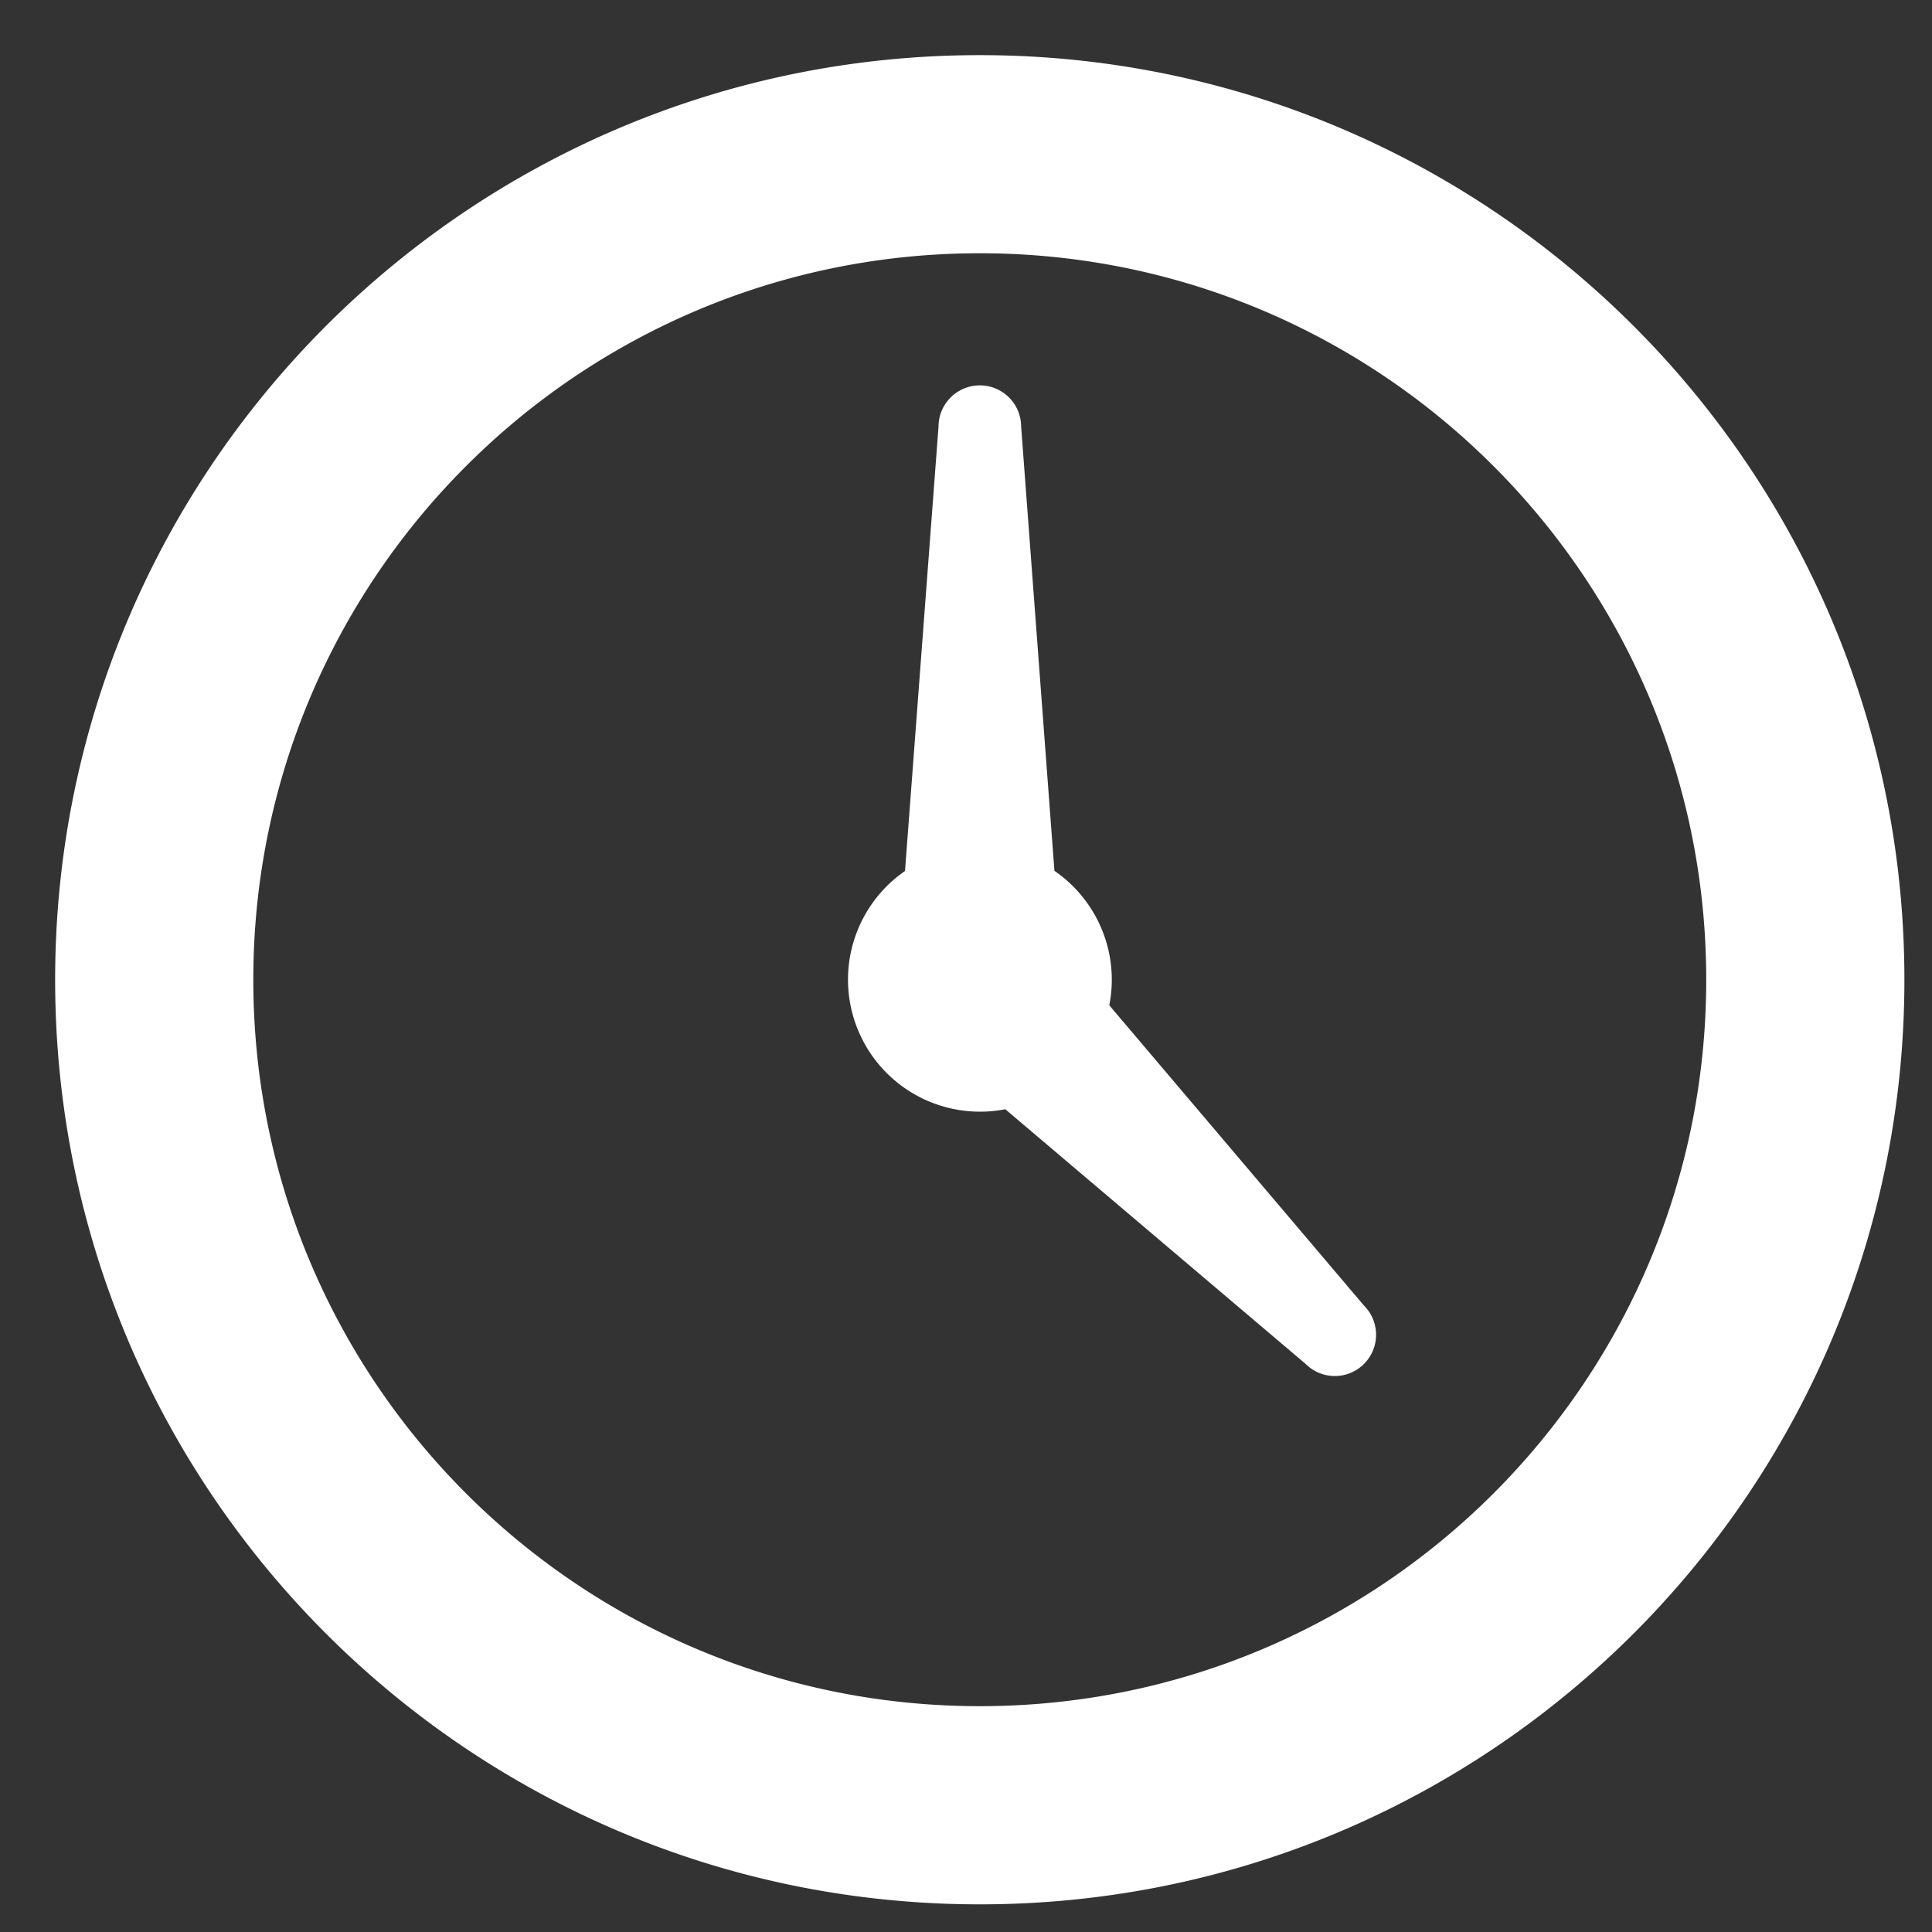
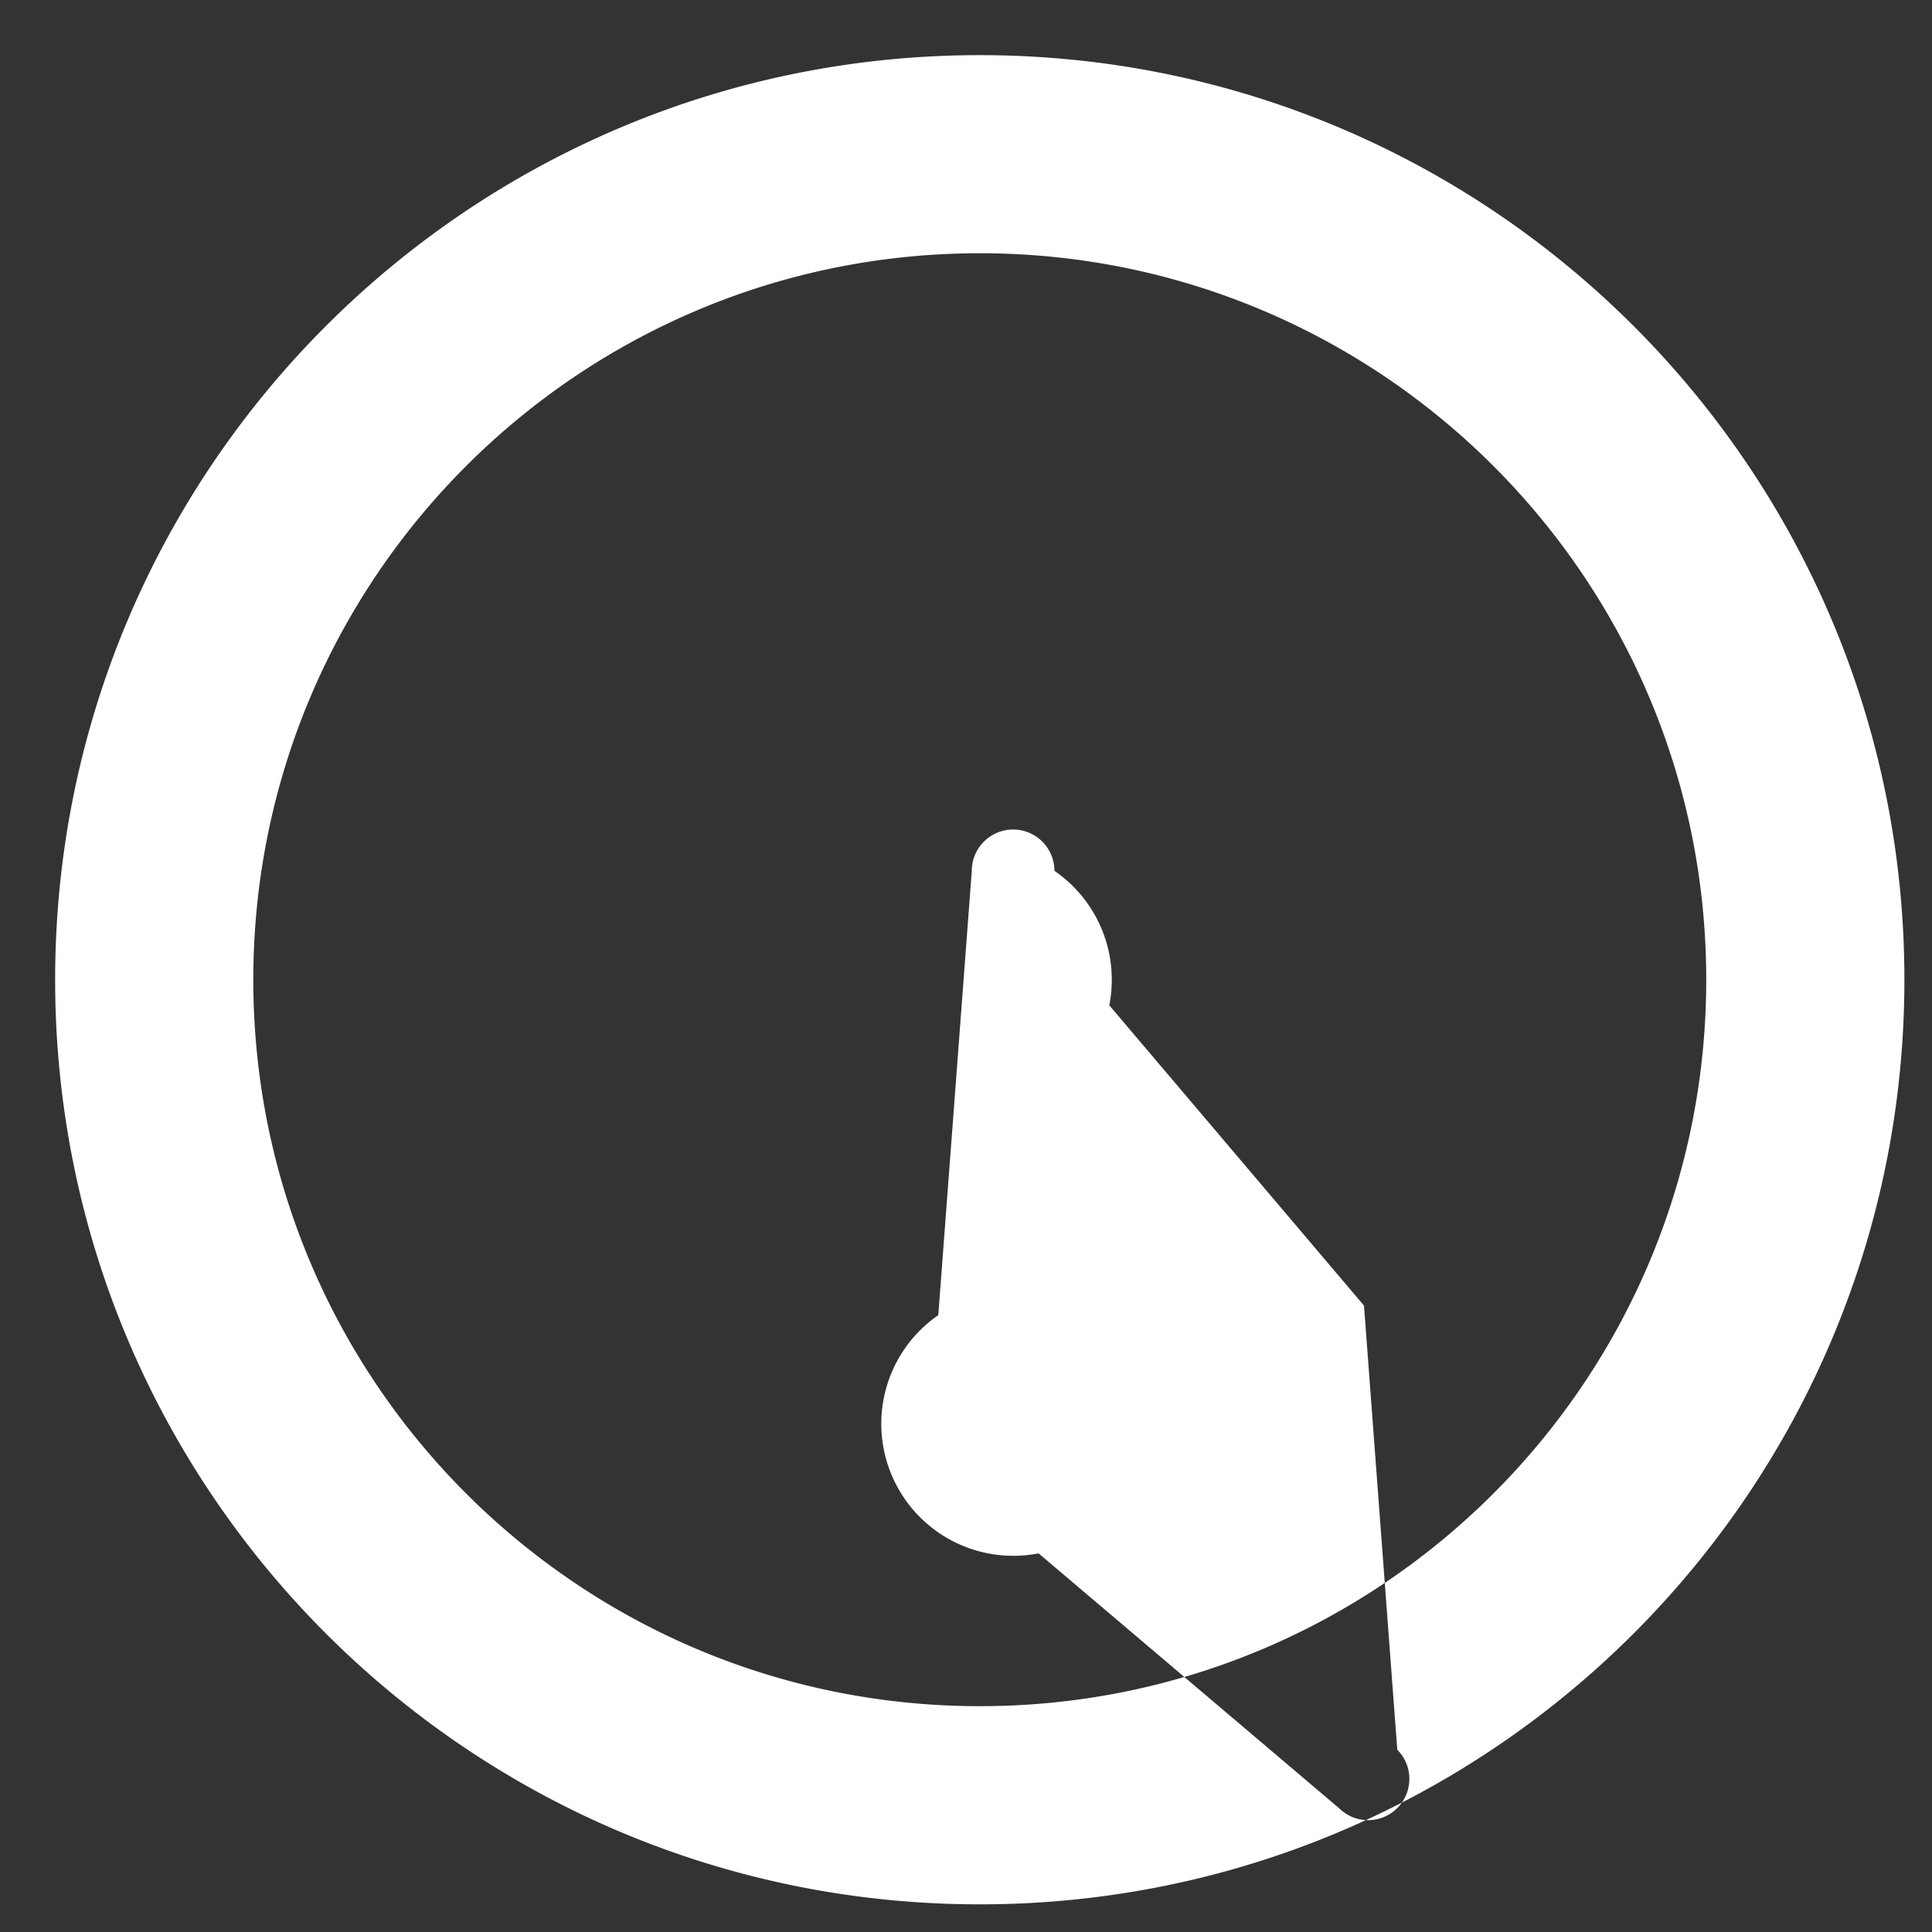
<svg xmlns="http://www.w3.org/2000/svg" width="35" height="35" baseProfile="full">
  <rect width="100%" height="100%" fill="#333333" stroke="none" />
-   <path fill="#FFF" d="M24.71 23.652l-4.614-5.44a2.393 2.393 0 0 0-.994-2.436l-.603-8.046a.748.748 0 1 0-1.497 0l-.607 8.049a2.392 2.392 0 0 0 1.817 4.316l5.441 4.614a.746.746 0 1 0 1.057-1.057M17.75 4.588c-7.269 0-13.161 5.894-13.161 13.161 0 7.27 5.892 13.16 13.161 13.16 7.269 0 13.16-5.89 13.16-13.16 0-7.267-5.891-13.161-13.16-13.161M34.5 17.749c0 9.252-7.499 16.75-16.75 16.75-9.252 0-16.751-7.498-16.751-16.75C.999 8.499 8.498.999 17.75.999c9.251 0 16.75 7.5 16.75 16.75" />
+   <path fill="#FFF" d="M24.71 23.652l-4.614-5.44a2.393 2.393 0 0 0-.994-2.436a.748.748 0 1 0-1.497 0l-.607 8.049a2.392 2.392 0 0 0 1.817 4.316l5.441 4.614a.746.746 0 1 0 1.057-1.057M17.75 4.588c-7.269 0-13.161 5.894-13.161 13.161 0 7.27 5.892 13.16 13.161 13.16 7.269 0 13.16-5.89 13.16-13.16 0-7.267-5.891-13.161-13.16-13.161M34.5 17.749c0 9.252-7.499 16.75-16.75 16.75-9.252 0-16.751-7.498-16.751-16.75C.999 8.499 8.498.999 17.75.999c9.251 0 16.75 7.5 16.75 16.75" />
</svg>